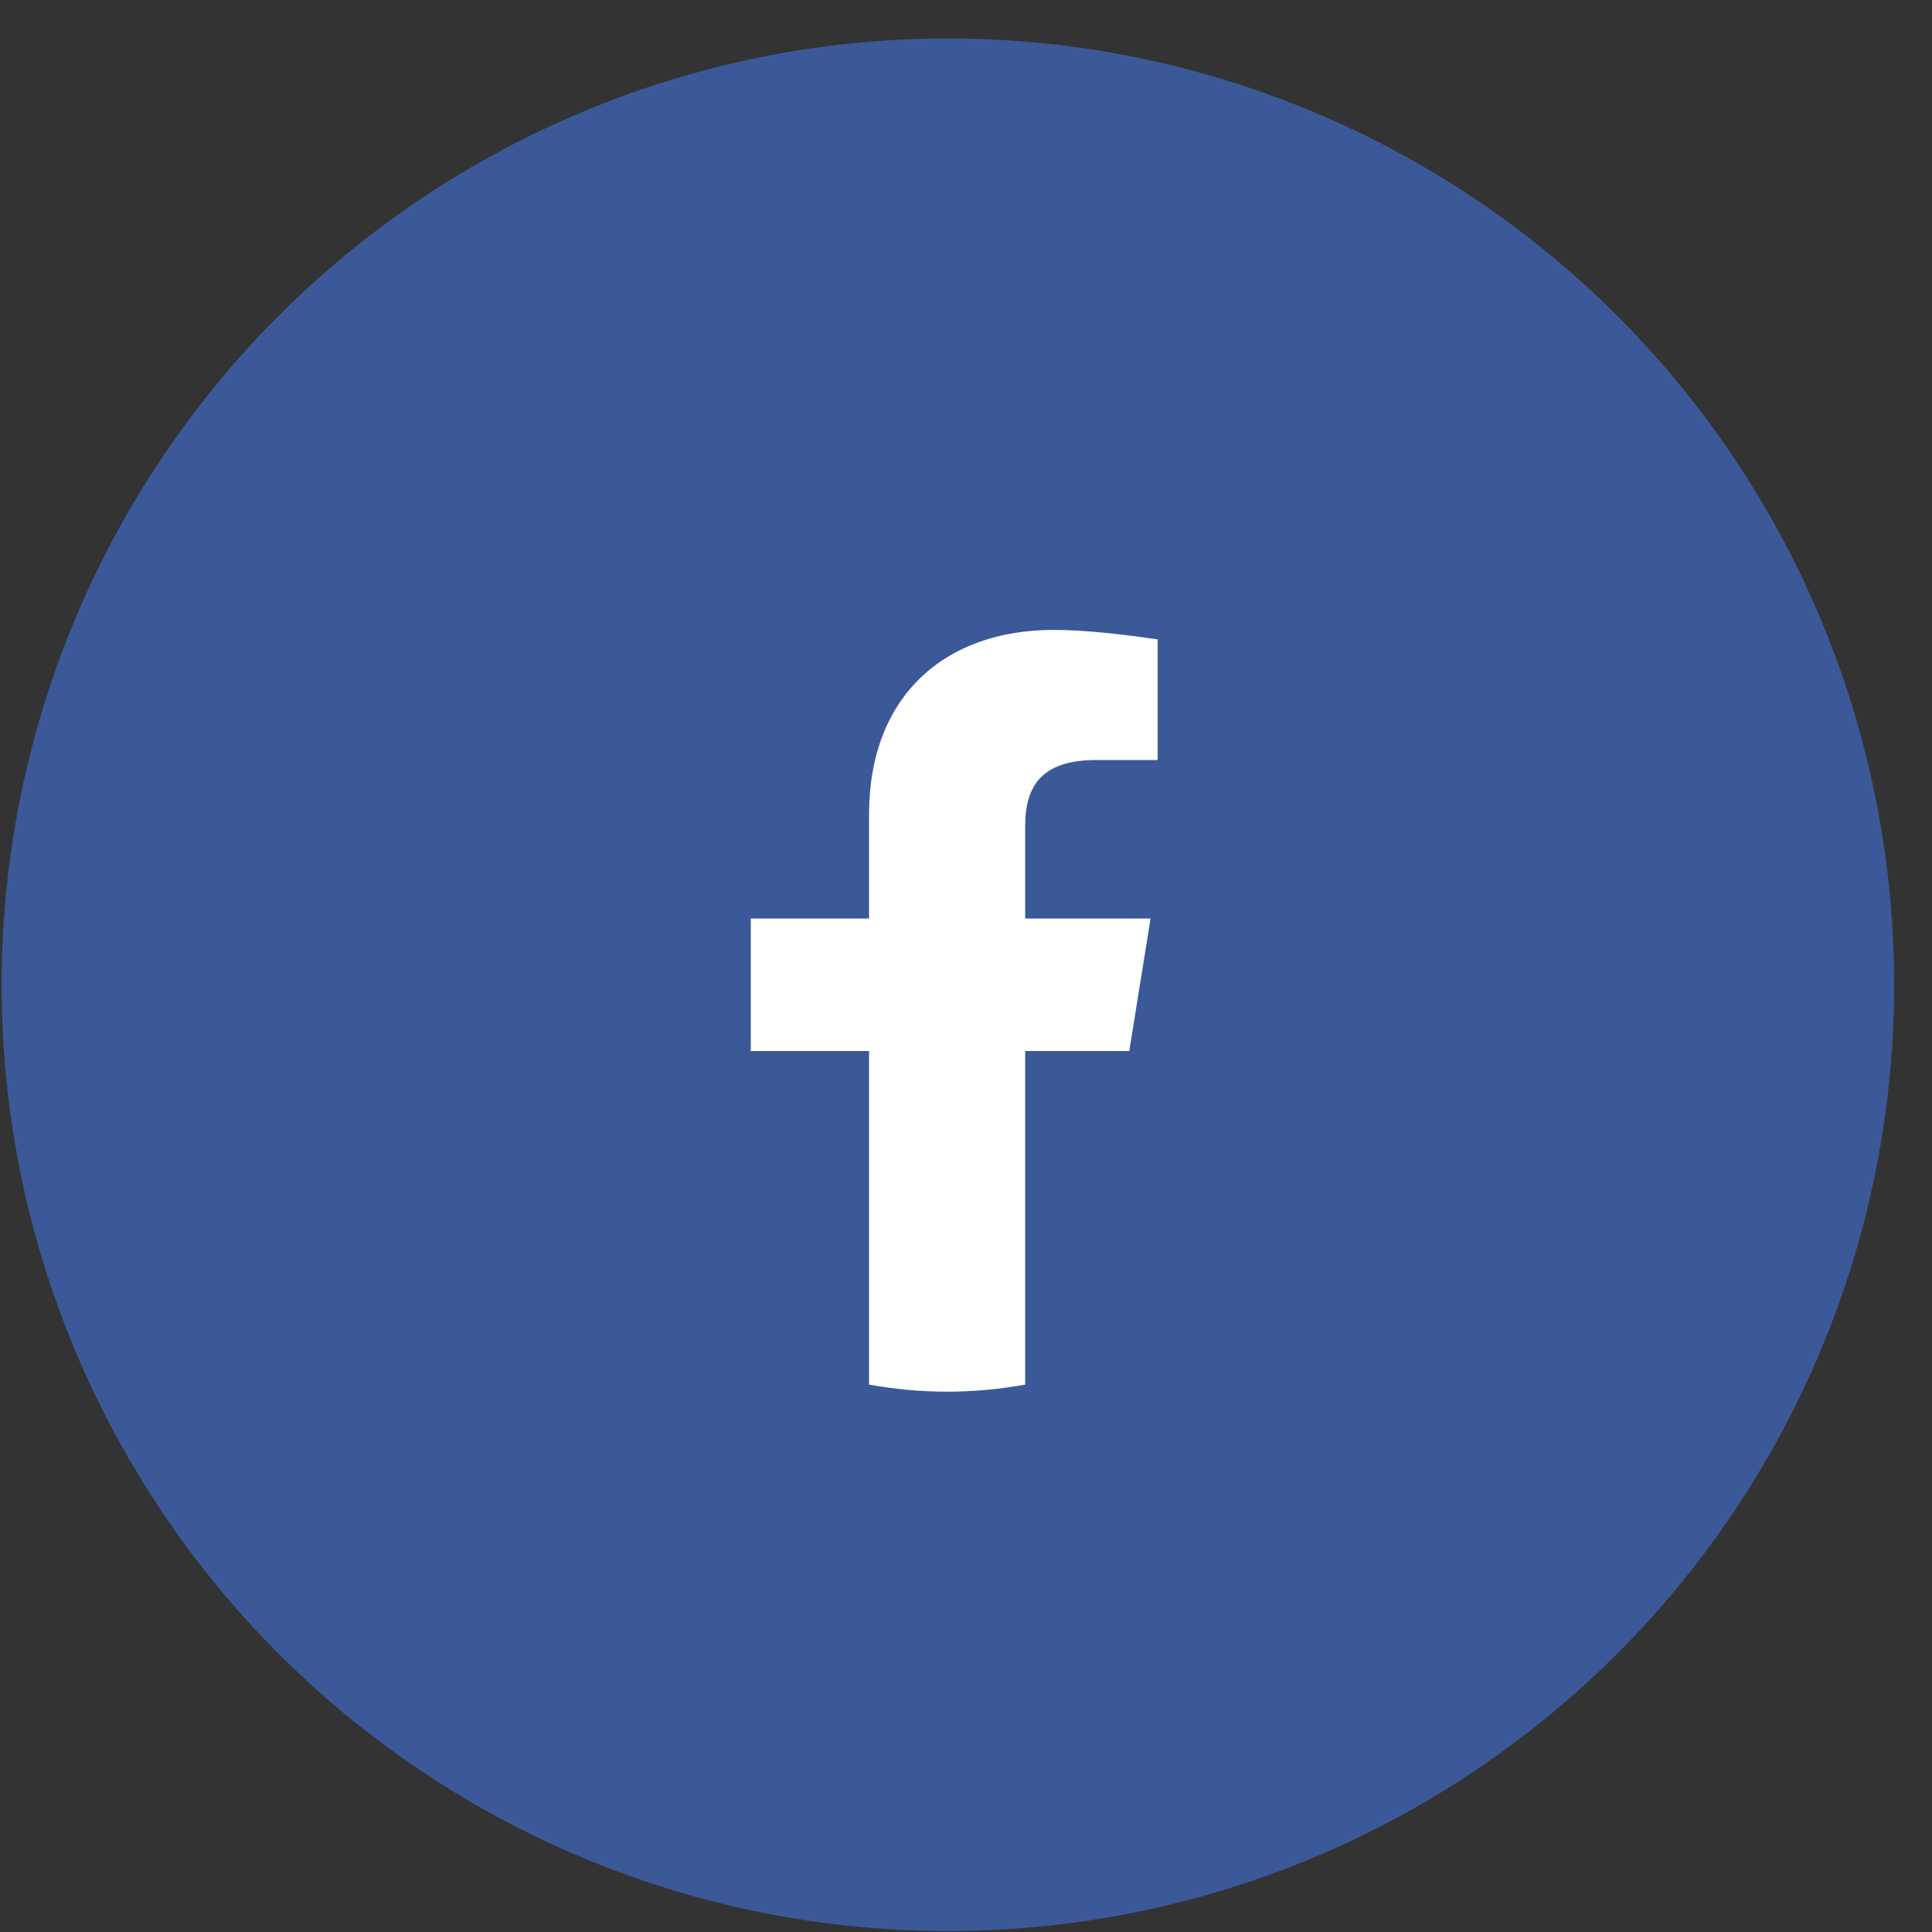
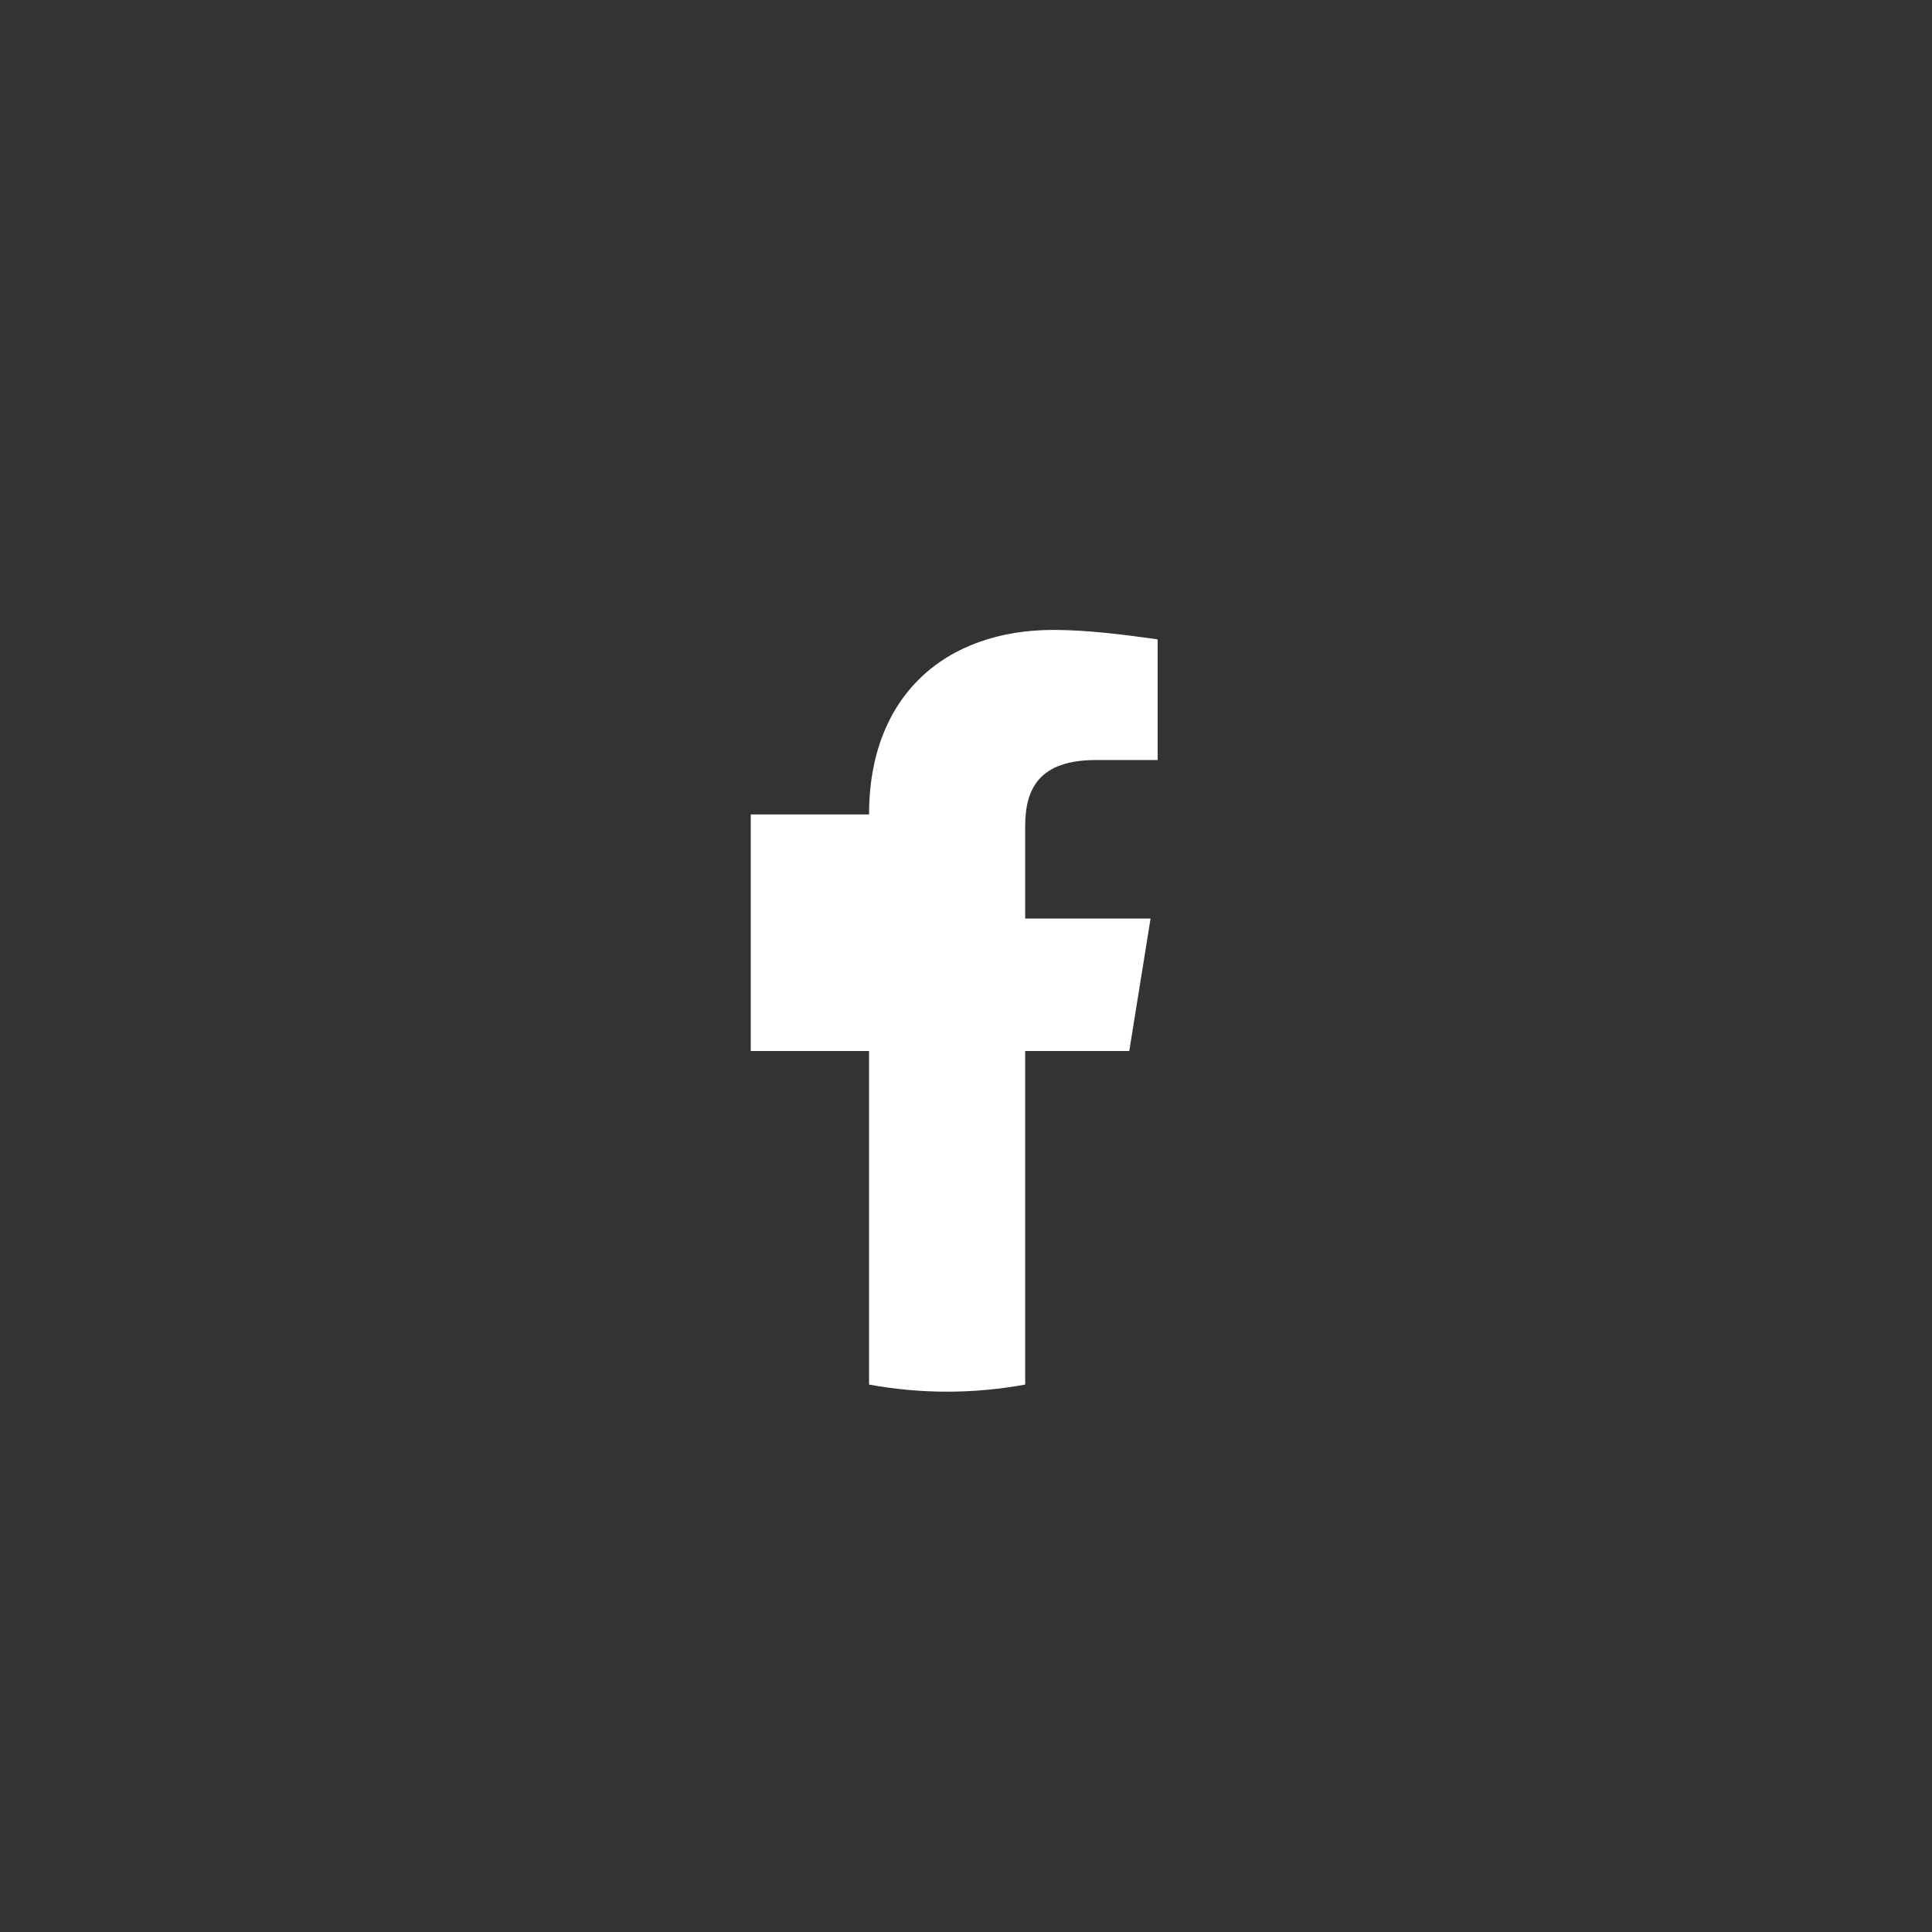
<svg xmlns="http://www.w3.org/2000/svg" width="49" height="49" viewBox="0 0 49 49" fill="none">
  <rect x="0" y="0" width="49" height="49" fill="#333333" stroke="none" />
-   <circle cx="24.041" cy="24.976" r="24" fill="#3B5998" />
-   <path d="M28.641 26.656L29.181 23.296H26.001V20.956C26.001 19.996 26.361 19.276 27.801 19.276H29.361V16.216C28.521 16.096 27.561 15.976 26.721 15.976C23.961 15.976 22.041 17.656 22.041 20.656V23.296H19.041V26.656H22.041V35.116C22.701 35.236 23.361 35.296 24.021 35.296C24.681 35.296 25.341 35.236 26.001 35.116V26.656H28.641Z" fill="white" />
+   <path d="M28.641 26.656L29.181 23.296H26.001V20.956C26.001 19.996 26.361 19.276 27.801 19.276H29.361V16.216C28.521 16.096 27.561 15.976 26.721 15.976C23.961 15.976 22.041 17.656 22.041 20.656H19.041V26.656H22.041V35.116C22.701 35.236 23.361 35.296 24.021 35.296C24.681 35.296 25.341 35.236 26.001 35.116V26.656H28.641Z" fill="white" />
</svg>